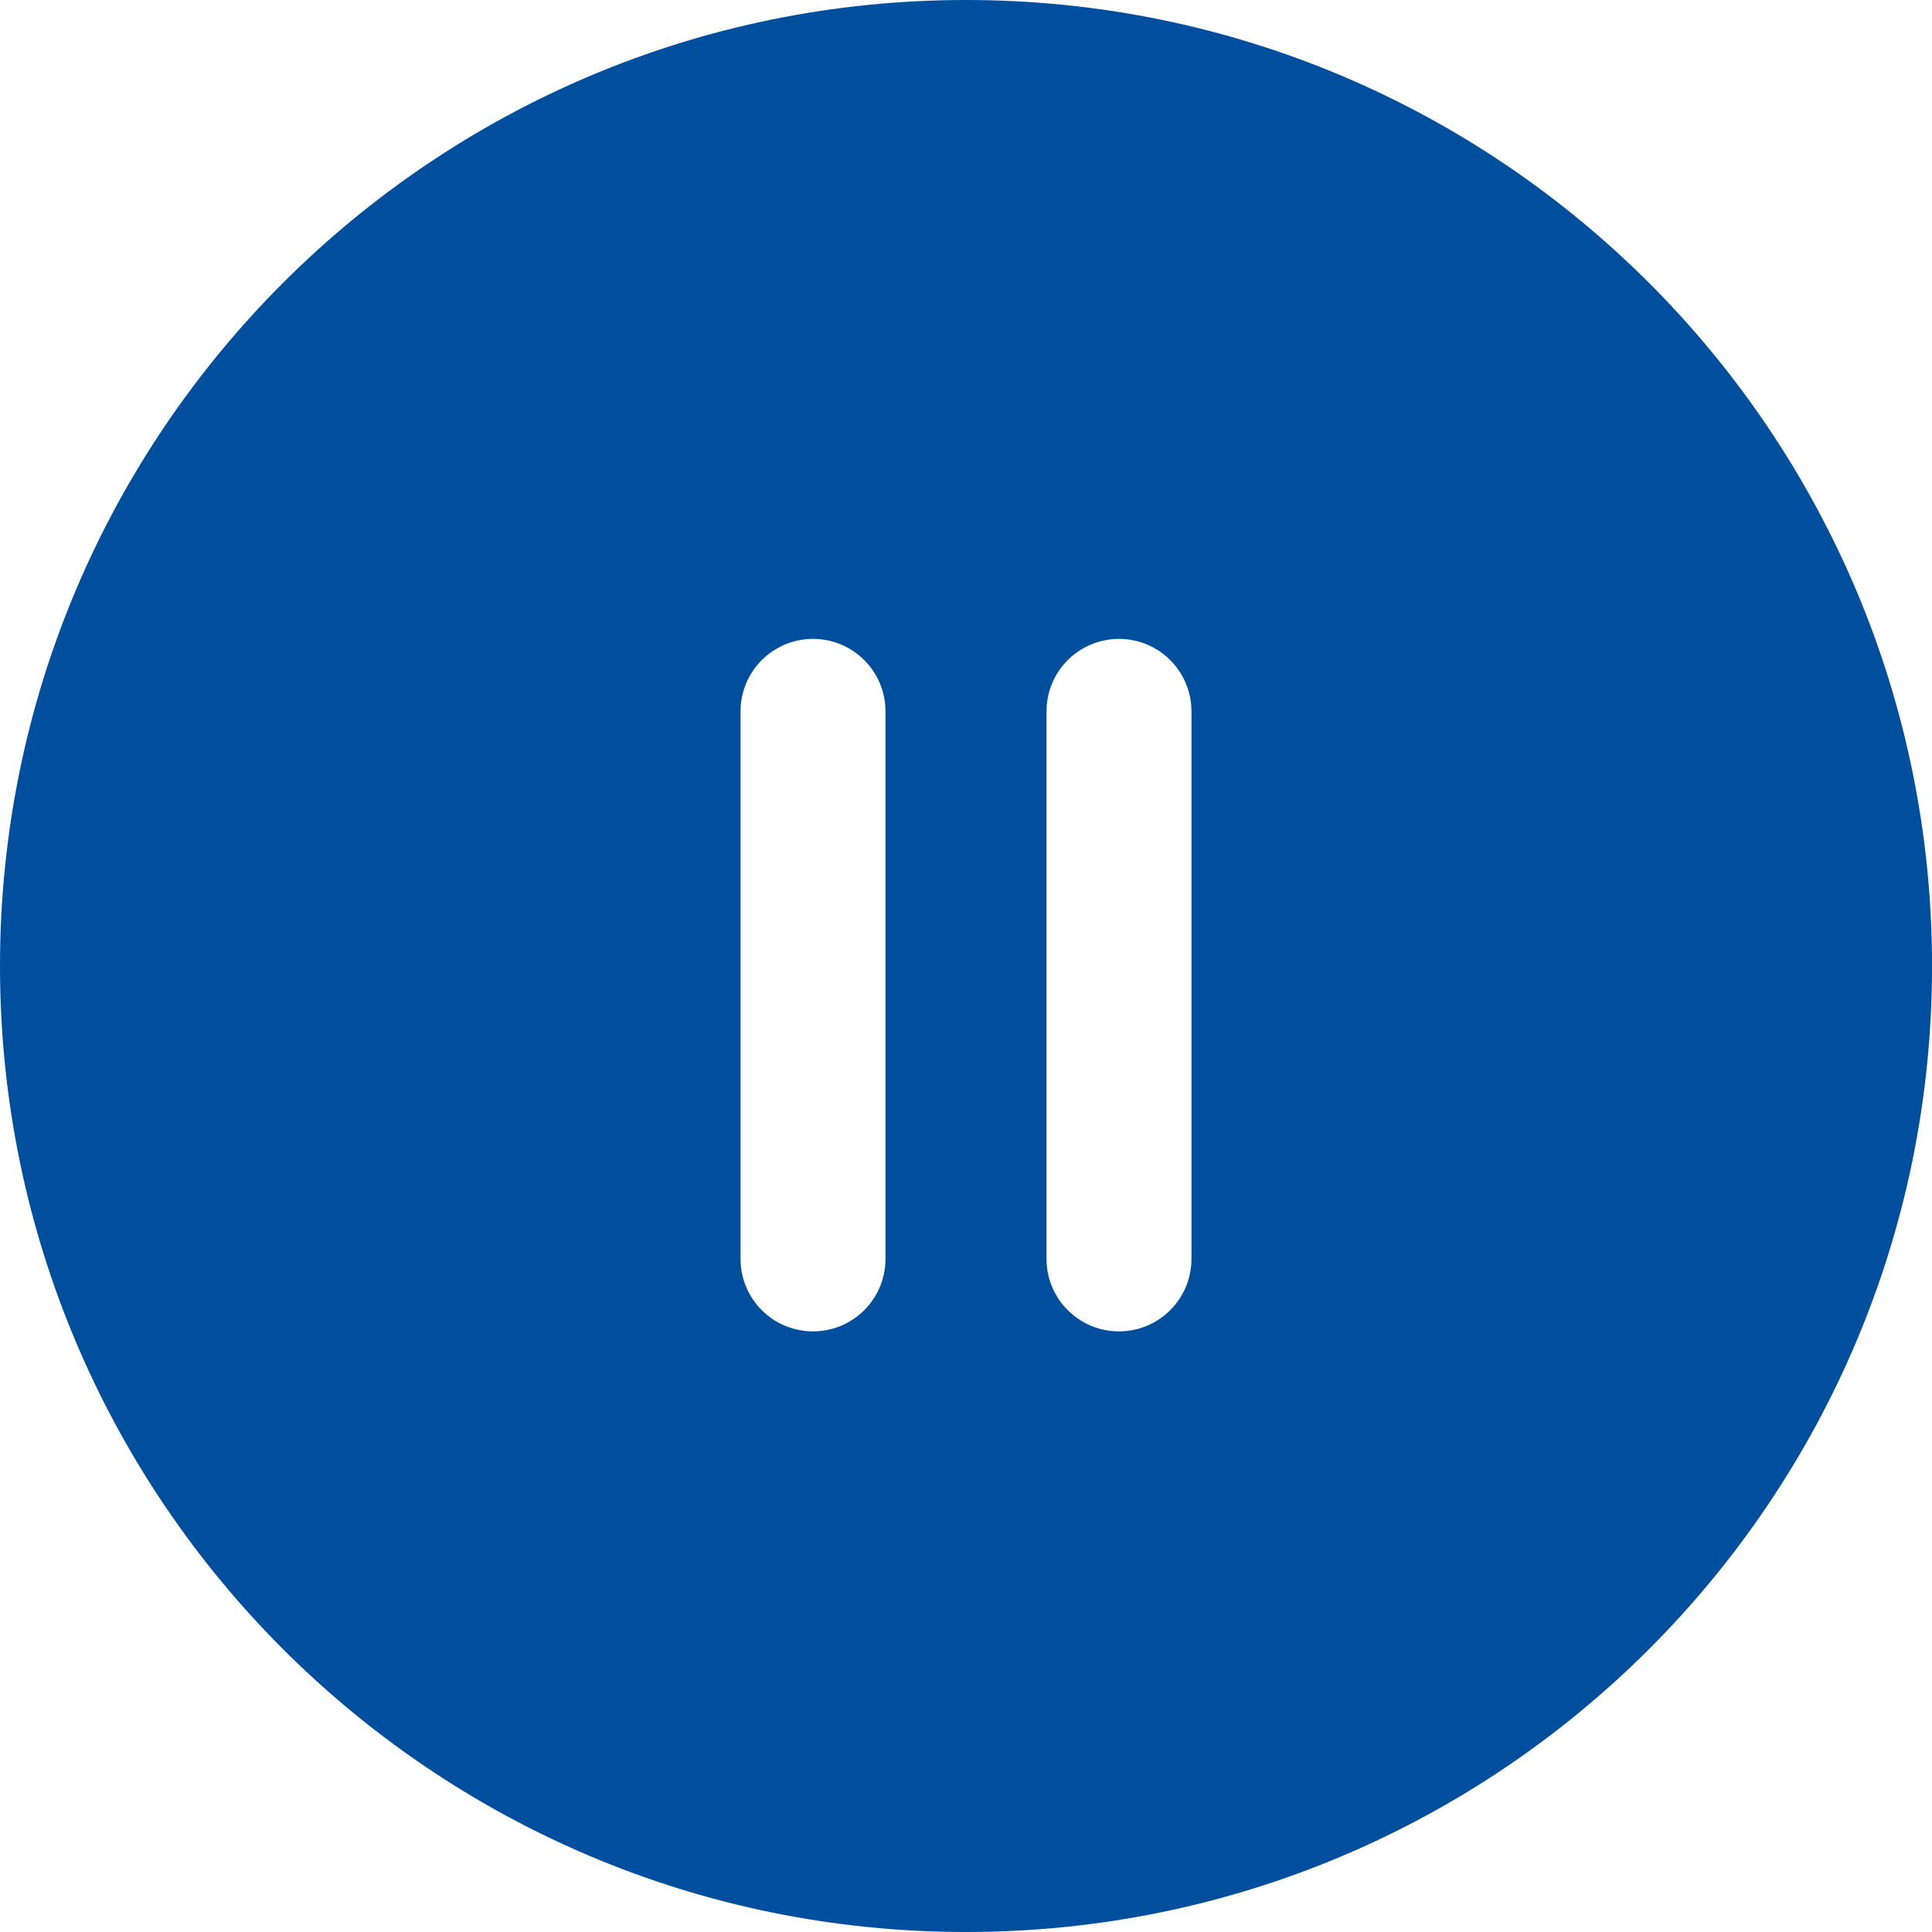
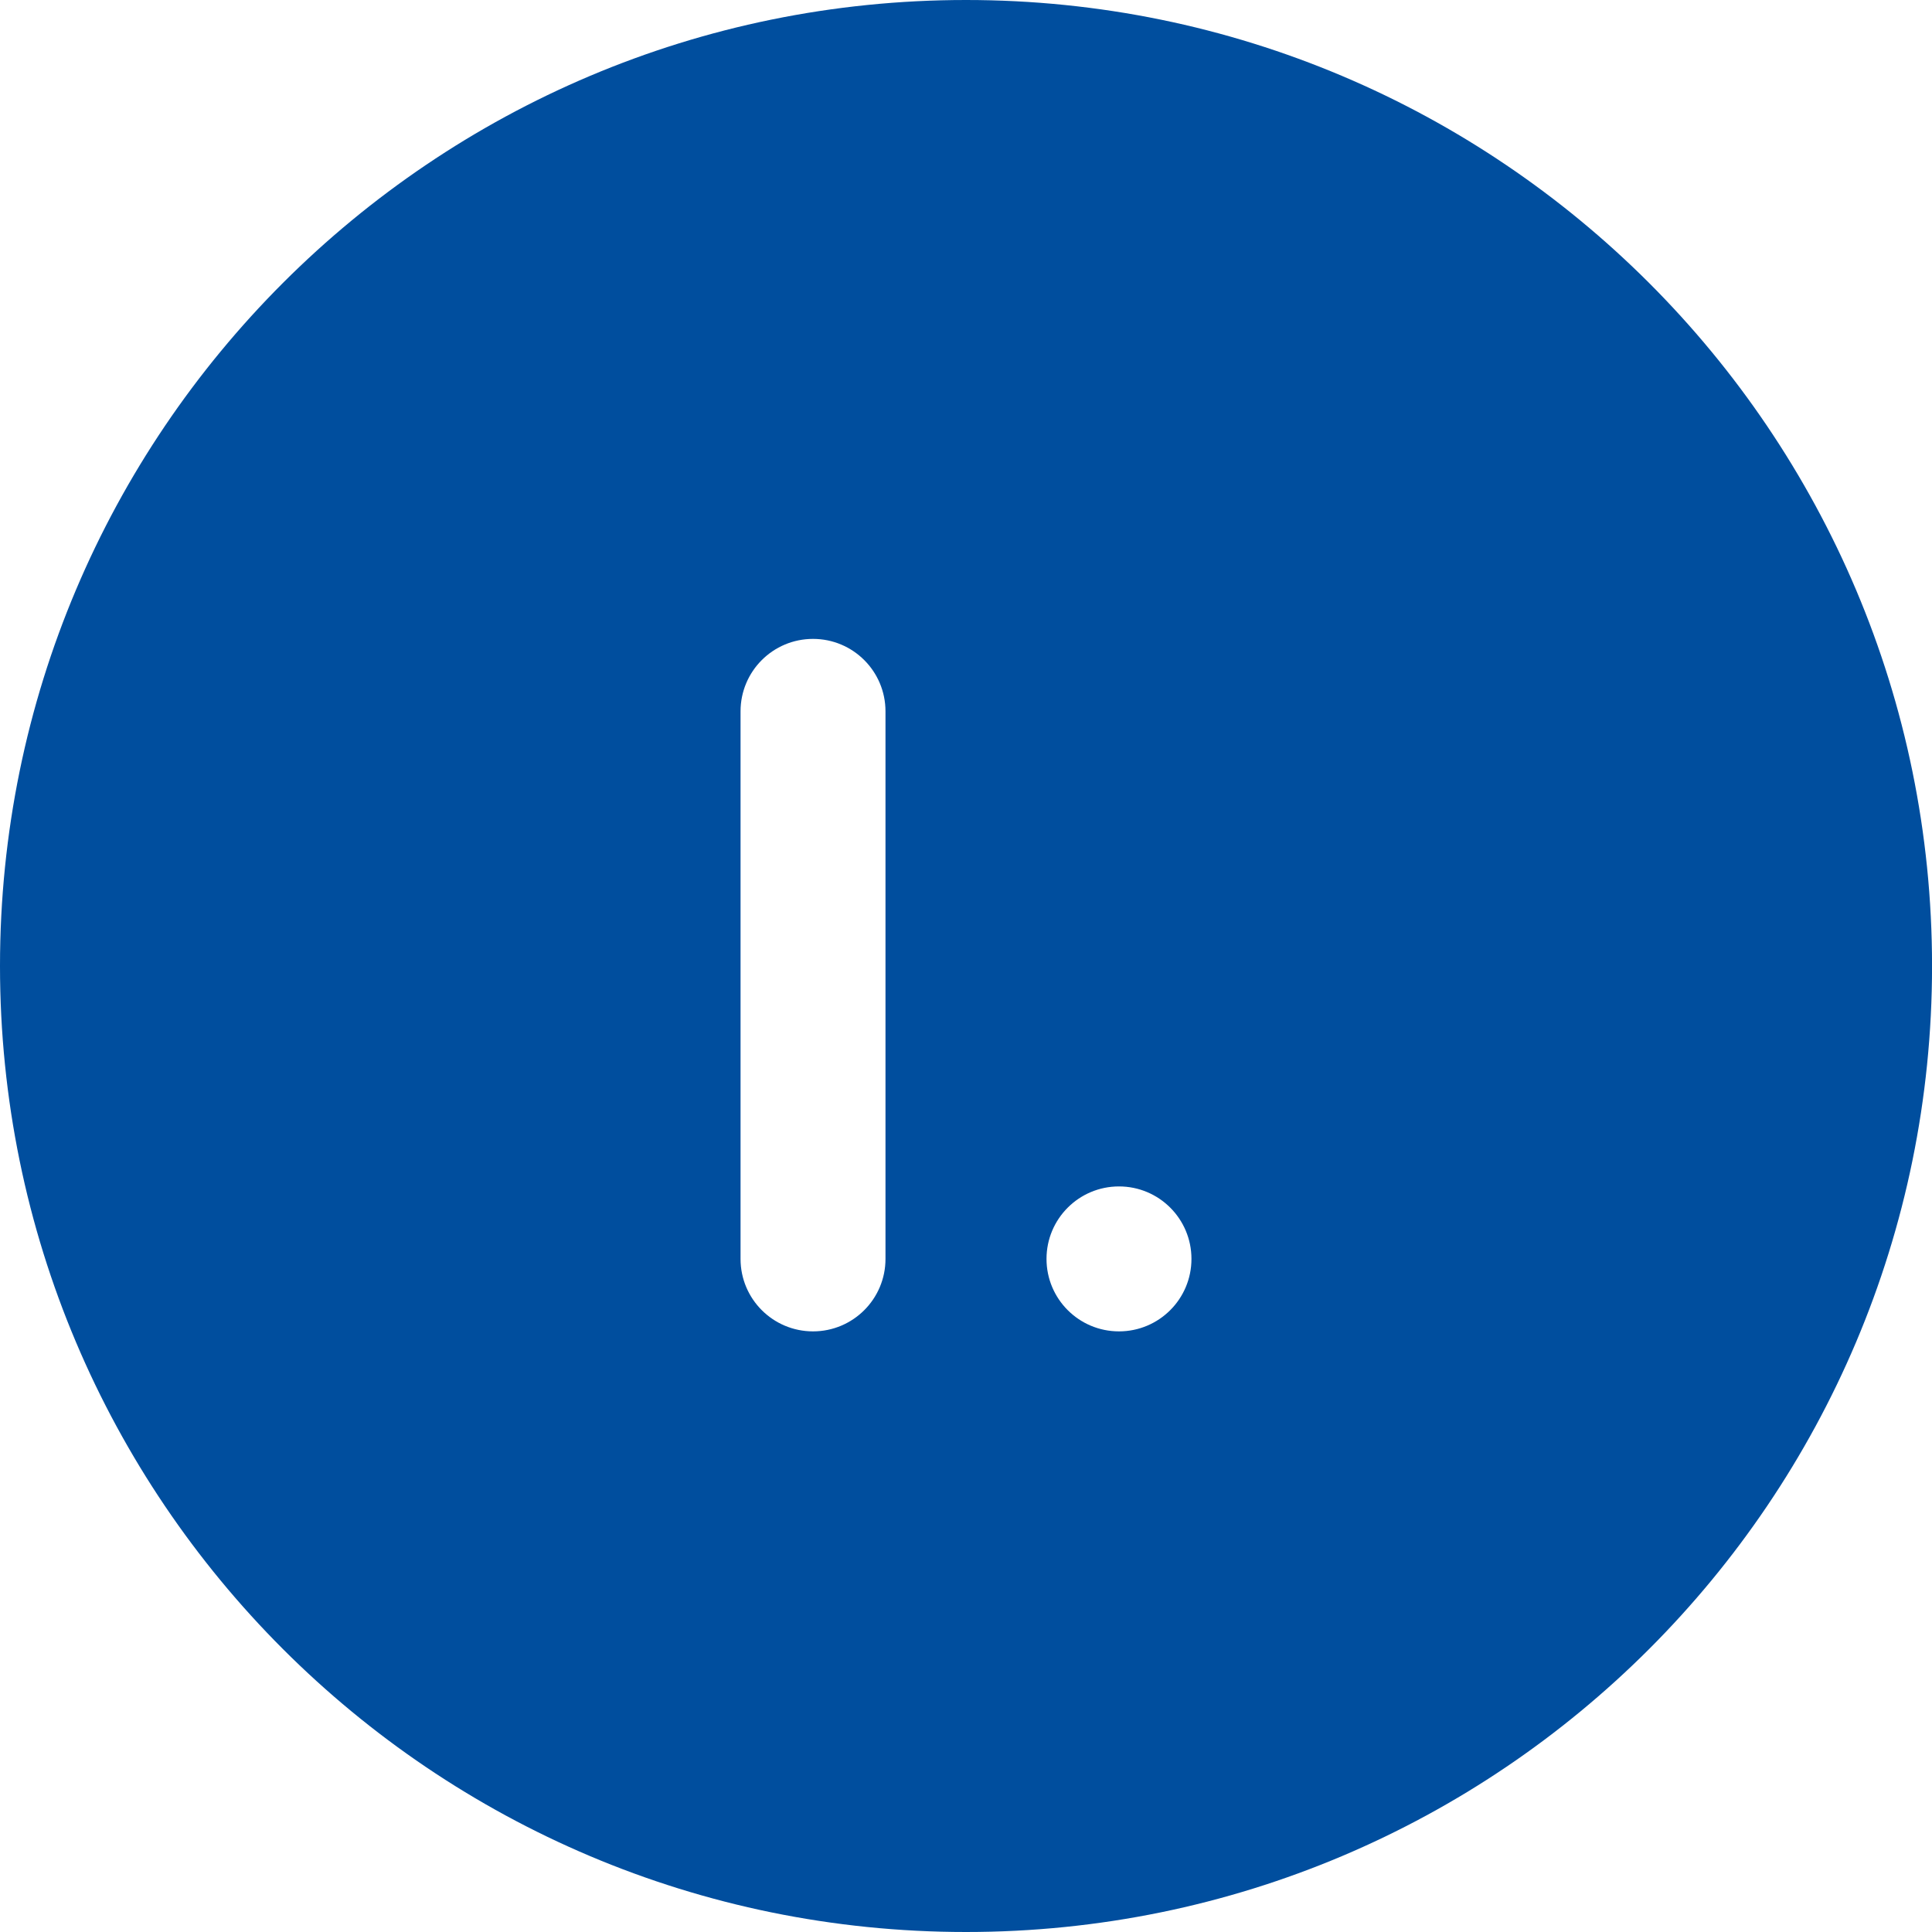
<svg xmlns="http://www.w3.org/2000/svg" version="1.1" id="Capa_1" x="0px" y="0px" viewBox="0 0 39.989 39.989" fill="#004e9e" style="enable-background:new 0 0 39.989 39.989;" xml:space="preserve">
-   <path id="XMLID_148_" d="M19.995,0C8.952,0,0,8.952,0,19.994c0,11.043,8.952,19.995,19.995,19.995s19.995-8.952,19.995-19.995  C39.989,8.952,31.037,0,19.995,0z M18.328,26.057c0,0.829-0.671,1.5-1.5,1.5s-1.5-0.671-1.5-1.5V14.724c0-0.829,0.671-1.5,1.5-1.5  s1.5,0.671,1.5,1.5V26.057z M24.661,26.057c0,0.829-0.671,1.5-1.5,1.5s-1.5-0.671-1.5-1.5V14.724c0-0.829,0.671-1.5,1.5-1.5  s1.5,0.671,1.5,1.5V26.057z" />
+   <path id="XMLID_148_" d="M19.995,0C8.952,0,0,8.952,0,19.994c0,11.043,8.952,19.995,19.995,19.995s19.995-8.952,19.995-19.995  C39.989,8.952,31.037,0,19.995,0z M18.328,26.057c0,0.829-0.671,1.5-1.5,1.5s-1.5-0.671-1.5-1.5V14.724c0-0.829,0.671-1.5,1.5-1.5  s1.5,0.671,1.5,1.5V26.057z M24.661,26.057c0,0.829-0.671,1.5-1.5,1.5s-1.5-0.671-1.5-1.5c0-0.829,0.671-1.5,1.5-1.5  s1.5,0.671,1.5,1.5V26.057z" />
  <g>
</g>
  <g>
</g>
  <g>
</g>
  <g>
</g>
  <g>
</g>
  <g>
</g>
  <g>
</g>
  <g>
</g>
  <g>
</g>
  <g>
</g>
  <g>
</g>
  <g>
</g>
  <g>
</g>
  <g>
</g>
  <g>
</g>
</svg>